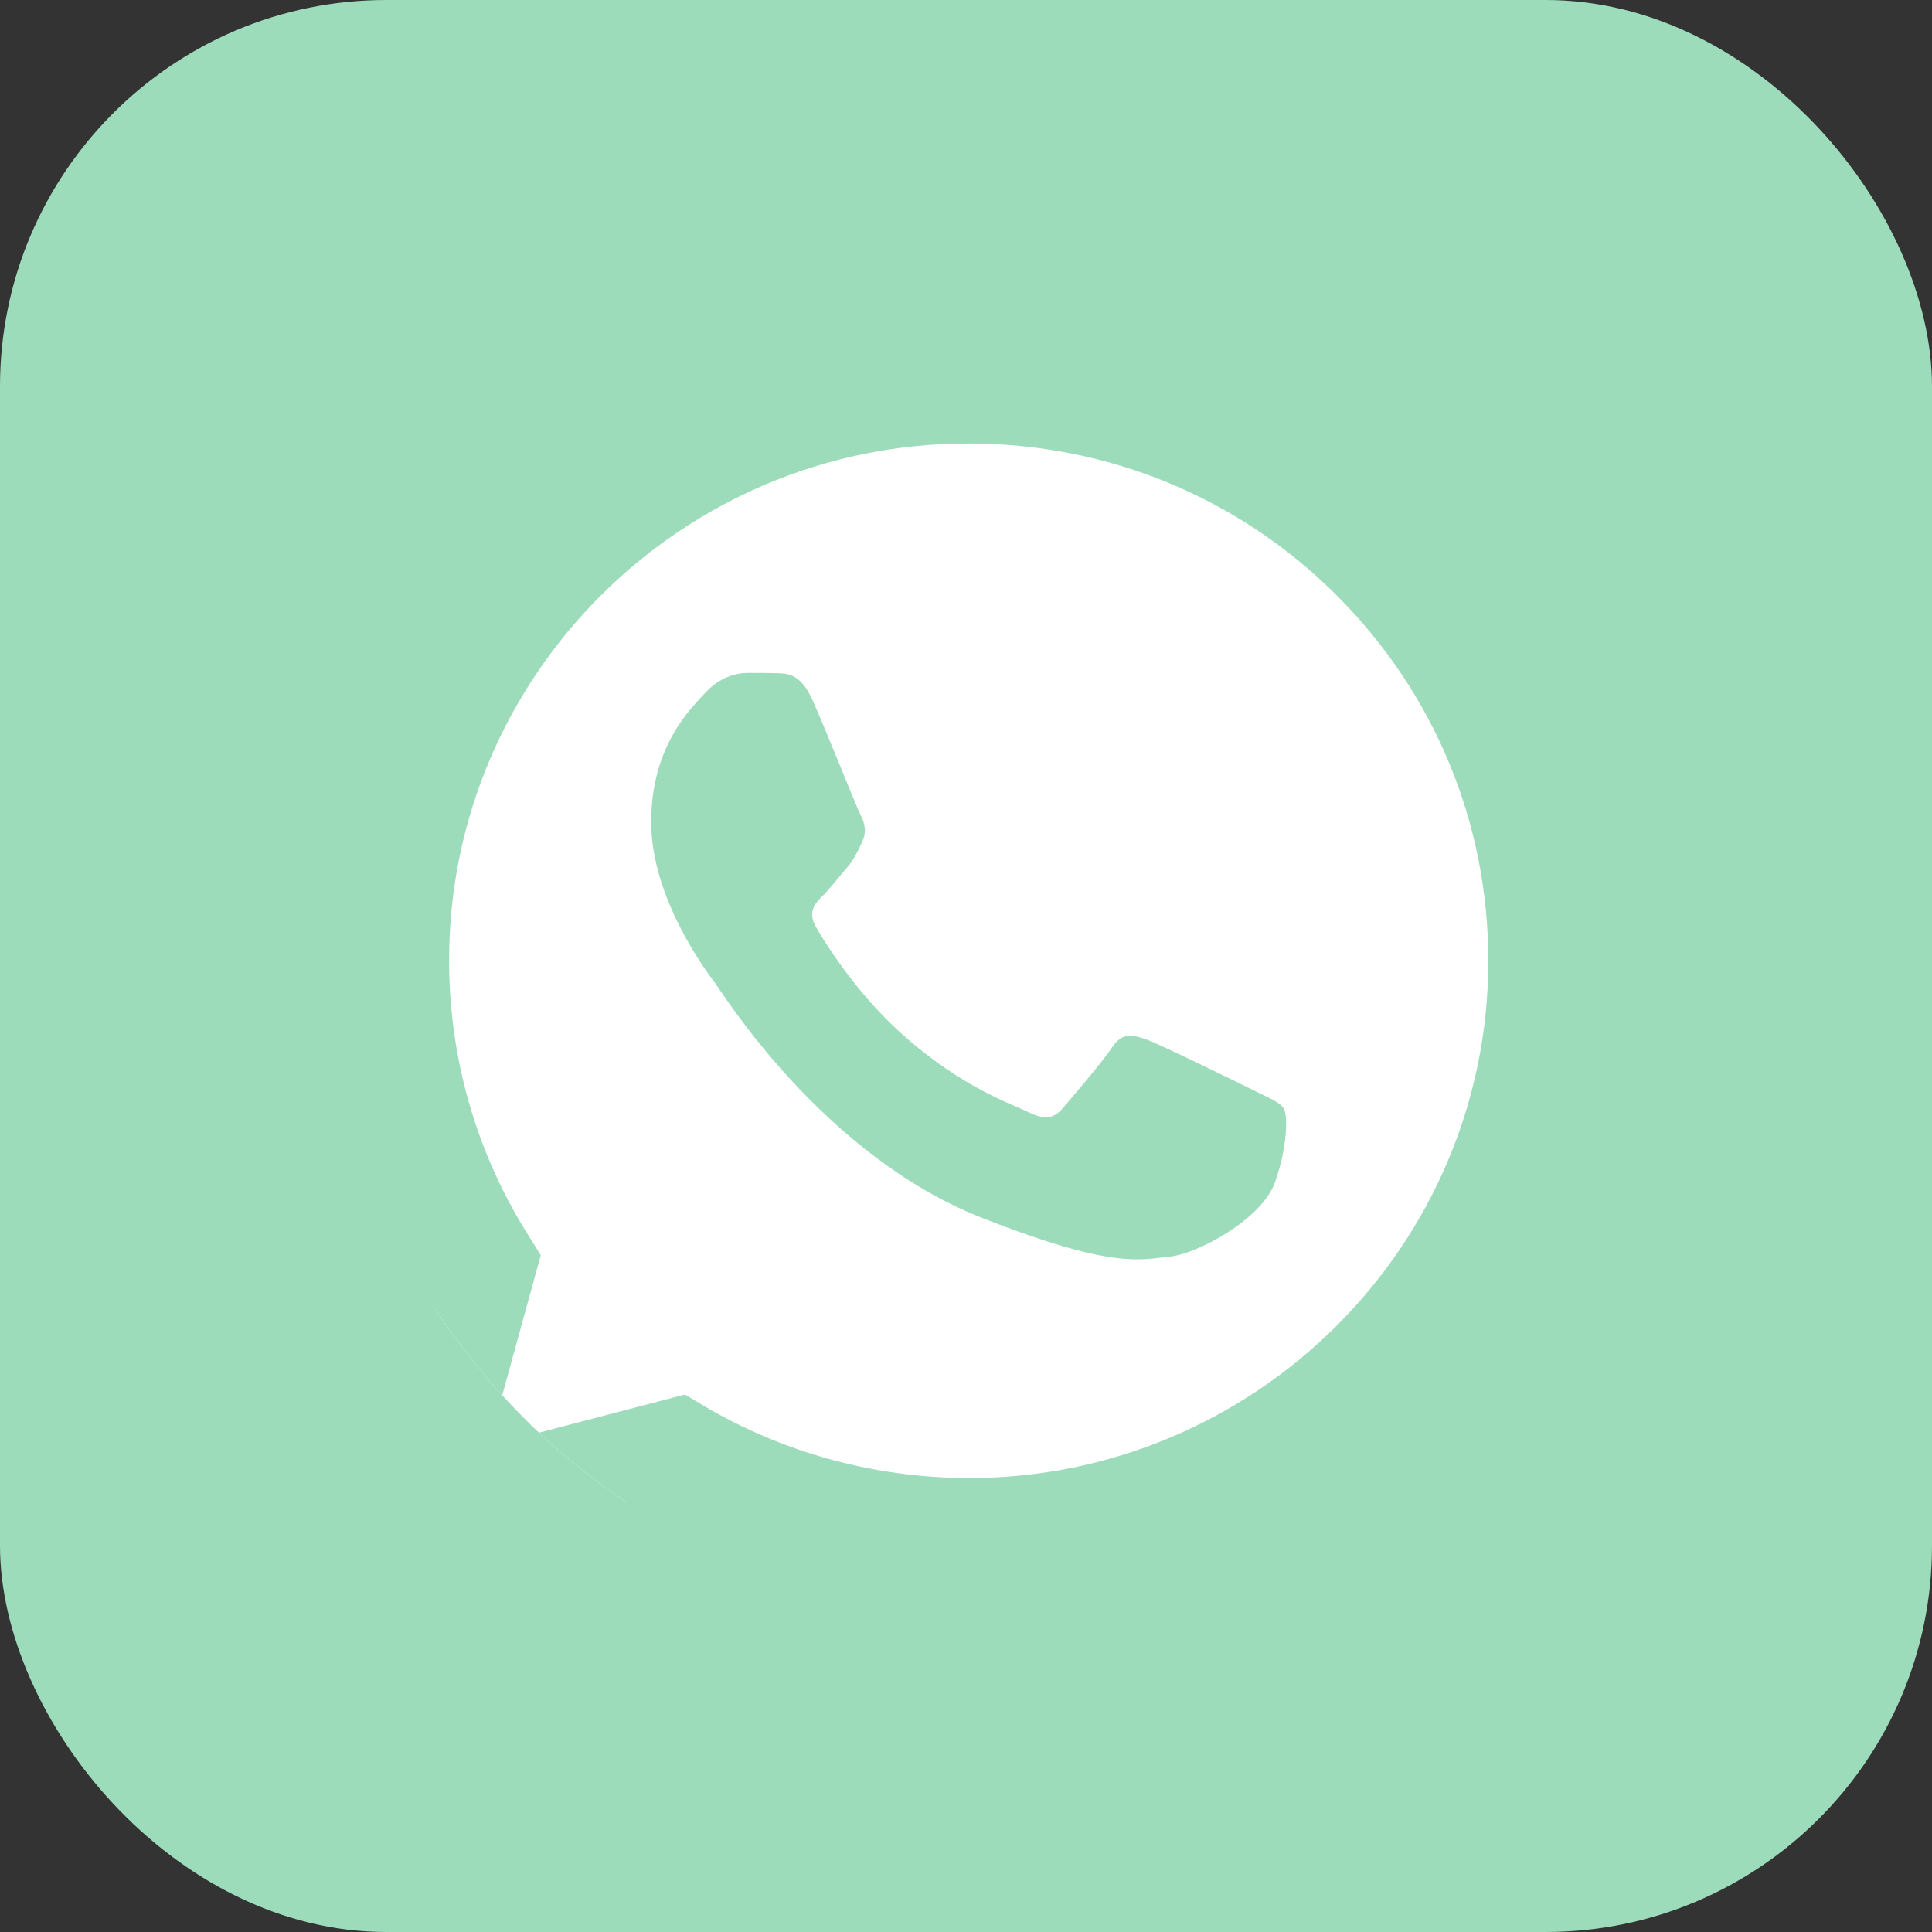
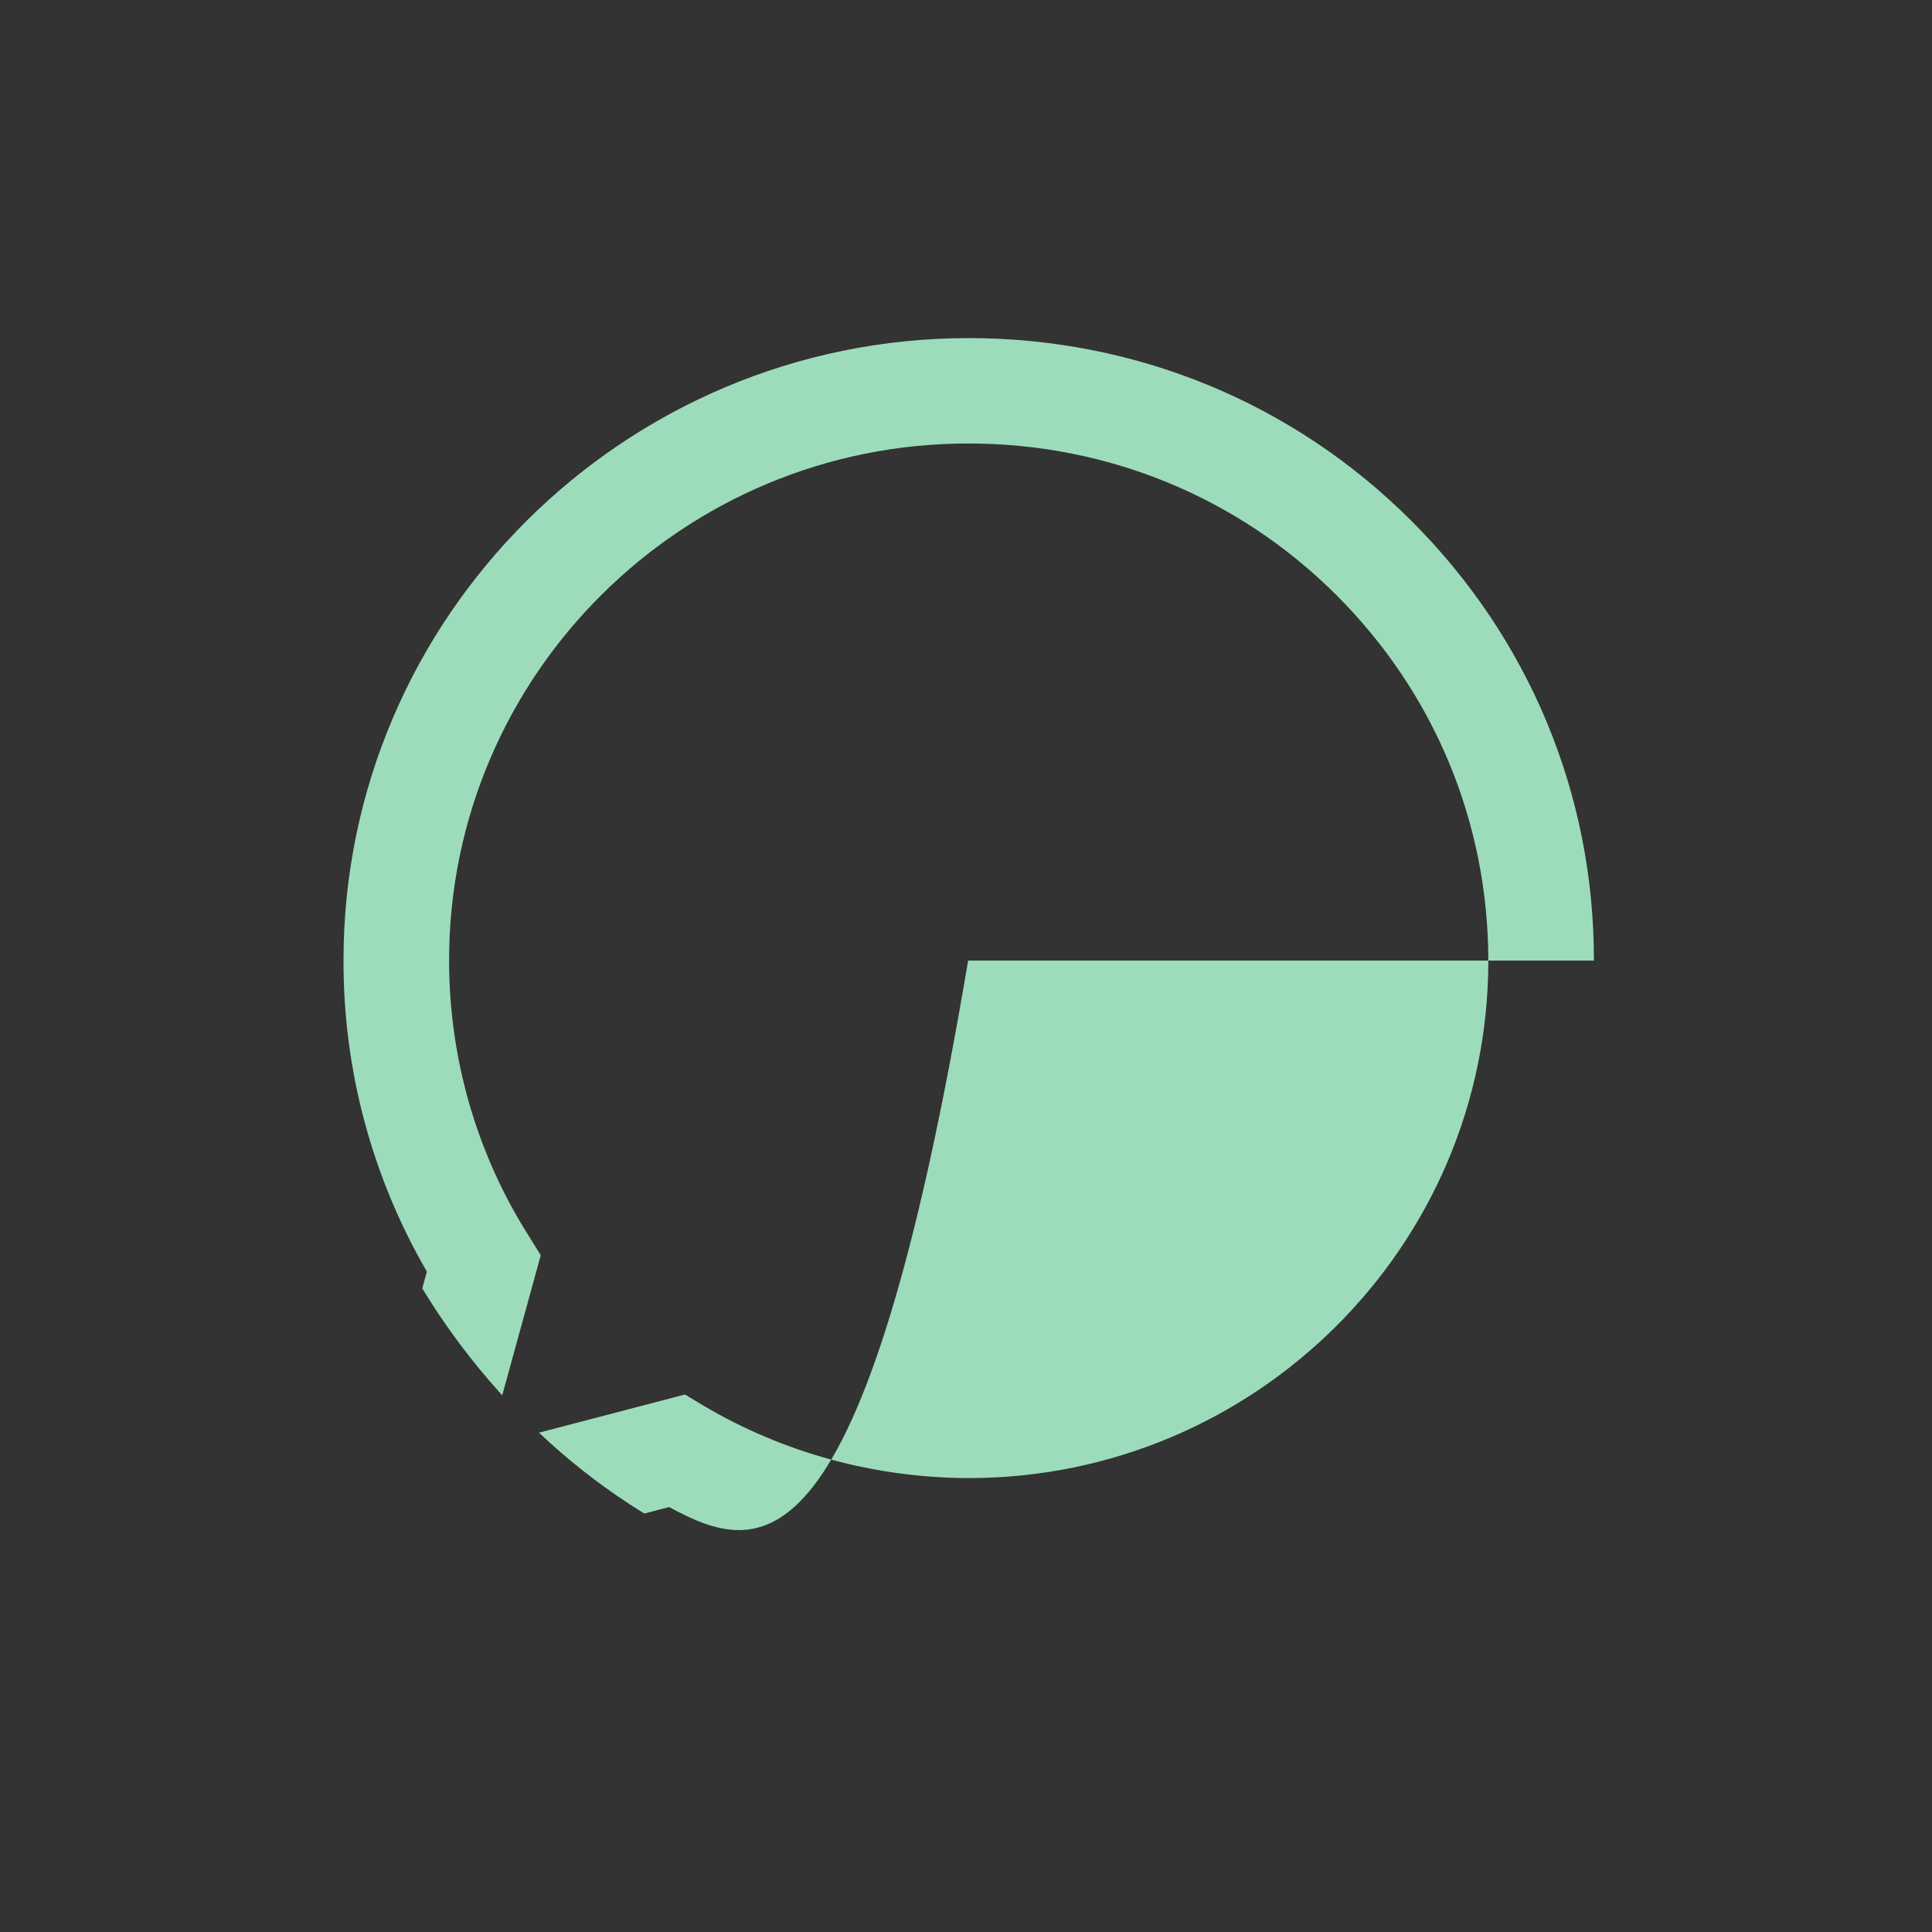
<svg xmlns="http://www.w3.org/2000/svg" width="20" height="20" viewBox="0 0 20 20" fill="none">
  <rect x="0" y="0" width="20" height="20" fill="#333333" stroke="none" />
-   <rect width="20" height="20" rx="4" fill="#9DDCBB" />
  <g clip-path="url(#clip0_447_12655)">
-     <path d="M3.5 16.5L4.419 13.164C3.851 12.184 3.553 11.075 3.556 9.941C3.556 6.389 6.461 3.5 10.028 3.5C11.76 3.5 13.387 4.17 14.607 5.388C15.829 6.605 16.503 8.224 16.5 9.944C16.5 13.497 13.595 16.386 10.025 16.386H10.022C8.938 16.386 7.874 16.114 6.927 15.601L3.5 16.5ZM7.091 14.436L7.287 14.554C8.113 15.042 9.059 15.298 10.025 15.301H10.028C12.992 15.301 15.407 12.901 15.407 9.947C15.407 8.517 14.849 7.173 13.834 6.16C12.819 5.147 11.465 4.591 10.028 4.591C7.064 4.587 4.649 6.988 4.649 9.941C4.649 10.951 4.931 11.937 5.471 12.79L5.598 12.994L5.055 14.968L7.091 14.436Z" fill="#9DDCBB" />
-     <path d="M3.727 16.274L4.614 13.052C4.065 12.11 3.776 11.038 3.776 9.944C3.779 6.515 6.582 3.726 10.028 3.726C11.701 3.726 13.269 4.374 14.448 5.548C15.628 6.722 16.276 8.285 16.276 9.948C16.276 13.377 13.47 16.166 10.028 16.166H10.025C8.979 16.166 7.951 15.904 7.039 15.409L3.727 16.274Z" fill="white" />
-     <path d="M3.5 16.5L4.419 13.164C3.851 12.184 3.553 11.075 3.556 9.941C3.556 6.389 6.461 3.5 10.028 3.5C11.76 3.5 13.387 4.17 14.607 5.388C15.829 6.605 16.503 8.224 16.5 9.944C16.5 13.497 13.595 16.386 10.025 16.386H10.022C8.938 16.386 7.874 16.114 6.927 15.601L3.5 16.5ZM7.091 14.436L7.287 14.554C8.113 15.042 9.059 15.298 10.025 15.301H10.028C12.992 15.301 15.407 12.901 15.407 9.947C15.407 8.517 14.849 7.173 13.834 6.16C12.819 5.147 11.465 4.591 10.028 4.591C7.064 4.587 4.649 6.988 4.649 9.941C4.649 10.951 4.931 11.937 5.471 12.79L5.598 12.994L5.055 14.968L7.091 14.436Z" fill="#9DDCBB" />
-     <path fill-rule="evenodd" clip-rule="evenodd" d="M8.411 7.247C8.29 6.979 8.162 6.972 8.048 6.969C7.954 6.966 7.846 6.966 7.737 6.966C7.628 6.966 7.455 7.006 7.306 7.167C7.157 7.328 6.741 7.717 6.741 8.511C6.741 9.302 7.321 10.068 7.402 10.176C7.483 10.284 8.522 11.962 10.165 12.607C11.53 13.145 11.81 13.037 12.105 13.009C12.399 12.981 13.061 12.62 13.197 12.243C13.331 11.866 13.331 11.545 13.29 11.477C13.25 11.409 13.141 11.369 12.98 11.288C12.819 11.208 12.024 10.819 11.875 10.763C11.726 10.711 11.617 10.683 11.512 10.843C11.403 11.004 11.093 11.366 11 11.474C10.906 11.582 10.81 11.594 10.649 11.514C10.487 11.434 9.966 11.264 9.348 10.714C8.867 10.287 8.541 9.759 8.448 9.598C8.355 9.438 8.439 9.351 8.519 9.271C8.591 9.2 8.681 9.083 8.761 8.99C8.842 8.897 8.87 8.829 8.923 8.721C8.976 8.613 8.951 8.52 8.91 8.44C8.87 8.363 8.554 7.566 8.411 7.247Z" fill="#9DDCBB" />
+     <path d="M3.5 16.5L4.419 13.164C3.851 12.184 3.553 11.075 3.556 9.941C3.556 6.389 6.461 3.5 10.028 3.5C11.76 3.5 13.387 4.17 14.607 5.388C15.829 6.605 16.503 8.224 16.5 9.944H10.022C8.938 16.386 7.874 16.114 6.927 15.601L3.5 16.5ZM7.091 14.436L7.287 14.554C8.113 15.042 9.059 15.298 10.025 15.301H10.028C12.992 15.301 15.407 12.901 15.407 9.947C15.407 8.517 14.849 7.173 13.834 6.16C12.819 5.147 11.465 4.591 10.028 4.591C7.064 4.587 4.649 6.988 4.649 9.941C4.649 10.951 4.931 11.937 5.471 12.79L5.598 12.994L5.055 14.968L7.091 14.436Z" fill="#9DDCBB" />
  </g>
  <defs>
    <clipPath id="clip0_447_12655">
      <rect x="3.5" y="3.5" width="13" height="13" rx="6" fill="white" />
    </clipPath>
  </defs>
</svg>